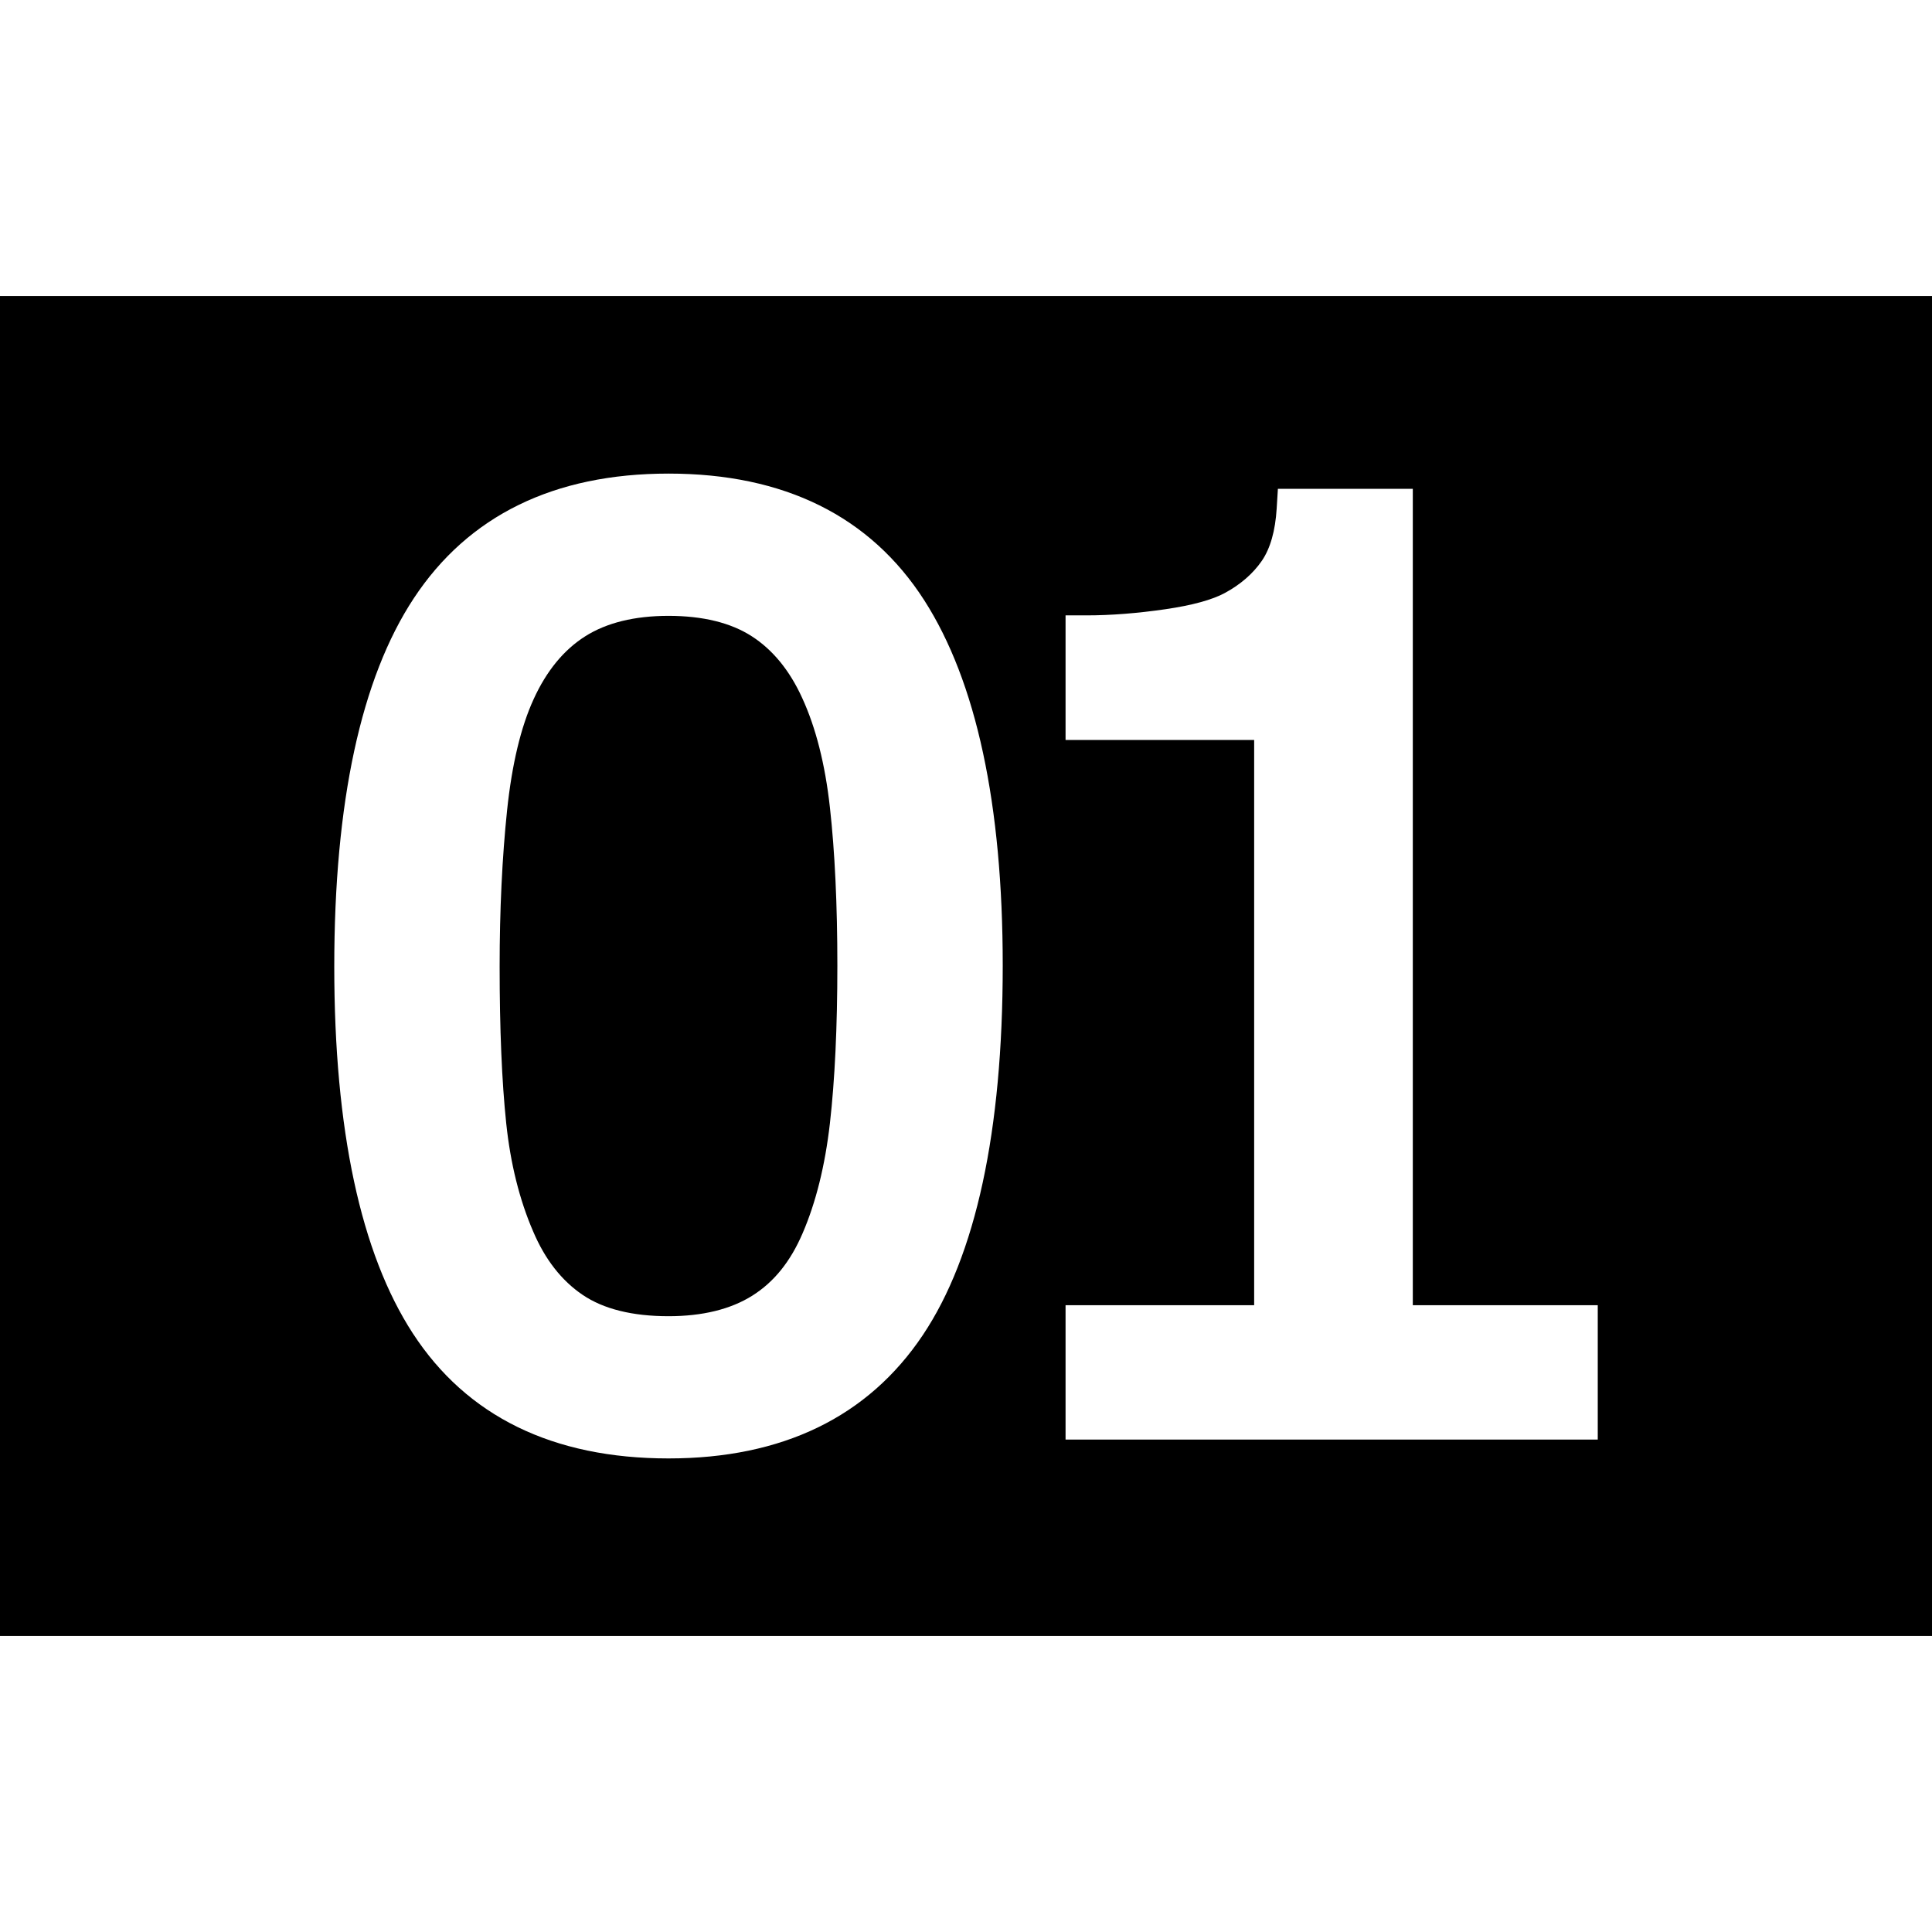
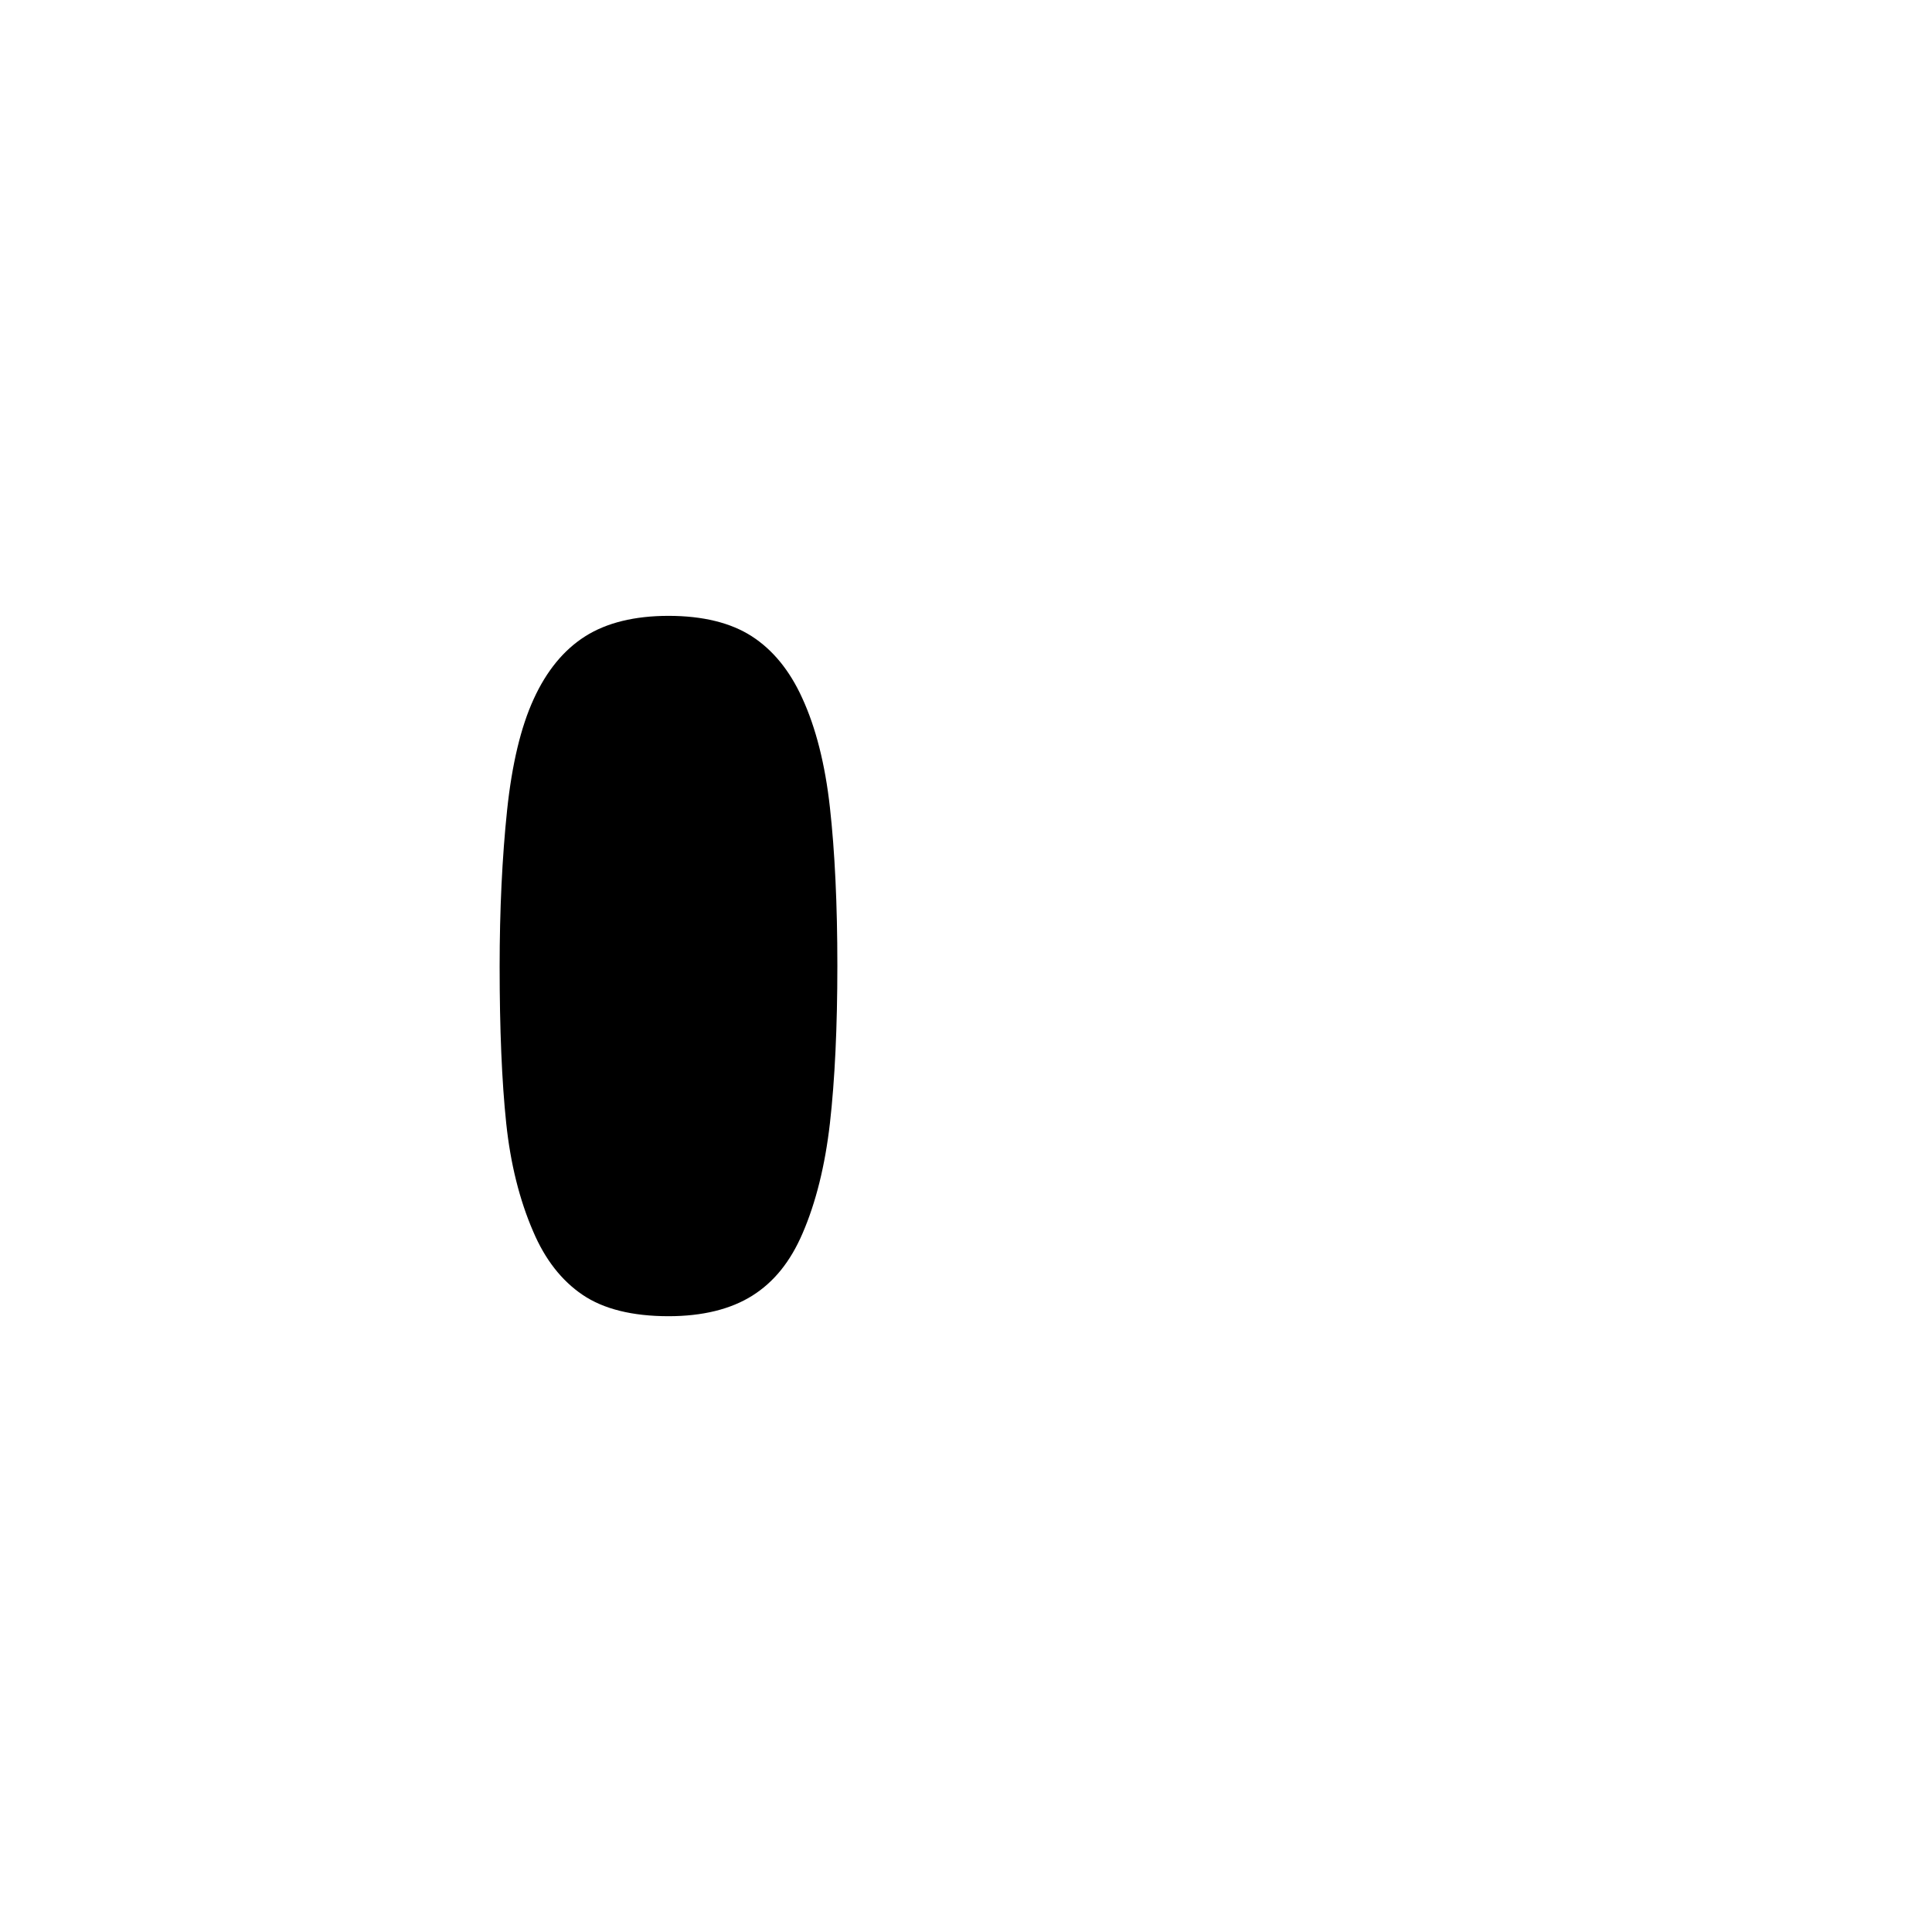
<svg xmlns="http://www.w3.org/2000/svg" fill="#000000" version="1.1" id="Capa_1" width="800px" height="800px" viewBox="0 0 92.281 92.281" xml:space="preserve">
  <g>
    <g id="Layer_1_33_">
      <g>
        <g>
          <g>
            <path d="M38.316,33.338c-0.596-1.312-1.405-2.301-2.408-2.947c-1.002-0.646-2.34-0.975-3.977-0.975       c-1.621,0-2.961,0.33-3.982,0.979c-1.02,0.646-1.847,1.654-2.459,2.998c-0.611,1.33-1.037,3.111-1.268,5.299       c-0.237,2.26-0.357,4.775-0.357,7.479c0,2.977,0.105,5.491,0.314,7.479c0.202,1.925,0.635,3.664,1.288,5.171       c0.564,1.331,1.357,2.348,2.36,3.026c0.998,0.678,2.378,1.021,4.104,1.021c1.62,0,2.967-0.33,4.001-0.98       s1.82-1.623,2.402-2.977c0.637-1.474,1.075-3.238,1.306-5.254c0.236-2.074,0.356-4.611,0.356-7.543       c0-2.893-0.12-5.436-0.357-7.559C39.411,36.5,38.965,34.746,38.316,33.338z" />
          </g>
        </g>
        <g>
          <g>
-             <path d="M0,14.141v64h92.281v-64H0z M44.079,63.768c-2.616,3.91-6.703,5.893-12.148,5.893c-5.527,0-9.637-2.012-12.215-5.977       c-2.488-3.828-3.75-9.721-3.75-17.514c0-7.854,1.278-13.771,3.798-17.592c2.606-3.953,6.7-5.957,12.167-5.957       c5.53,0,9.641,2.037,12.218,6.055c2.485,3.877,3.746,9.742,3.746,17.436C47.895,54.045,46.611,59.984,44.079,63.768z        M76.316,68.76h-25.42v-6.418h9.008V35.344h-9.008v-5.951h1c1.168,0,2.438-0.1,3.777-0.295       c1.272-0.186,2.227-0.447,2.836-0.777c0.745-0.404,1.338-0.92,1.76-1.531c0.406-0.592,0.646-1.434,0.711-2.502l0.058-0.939       h6.444v38.994h8.834V68.76z" />
-           </g>
+             </g>
        </g>
      </g>
    </g>
  </g>
</svg>